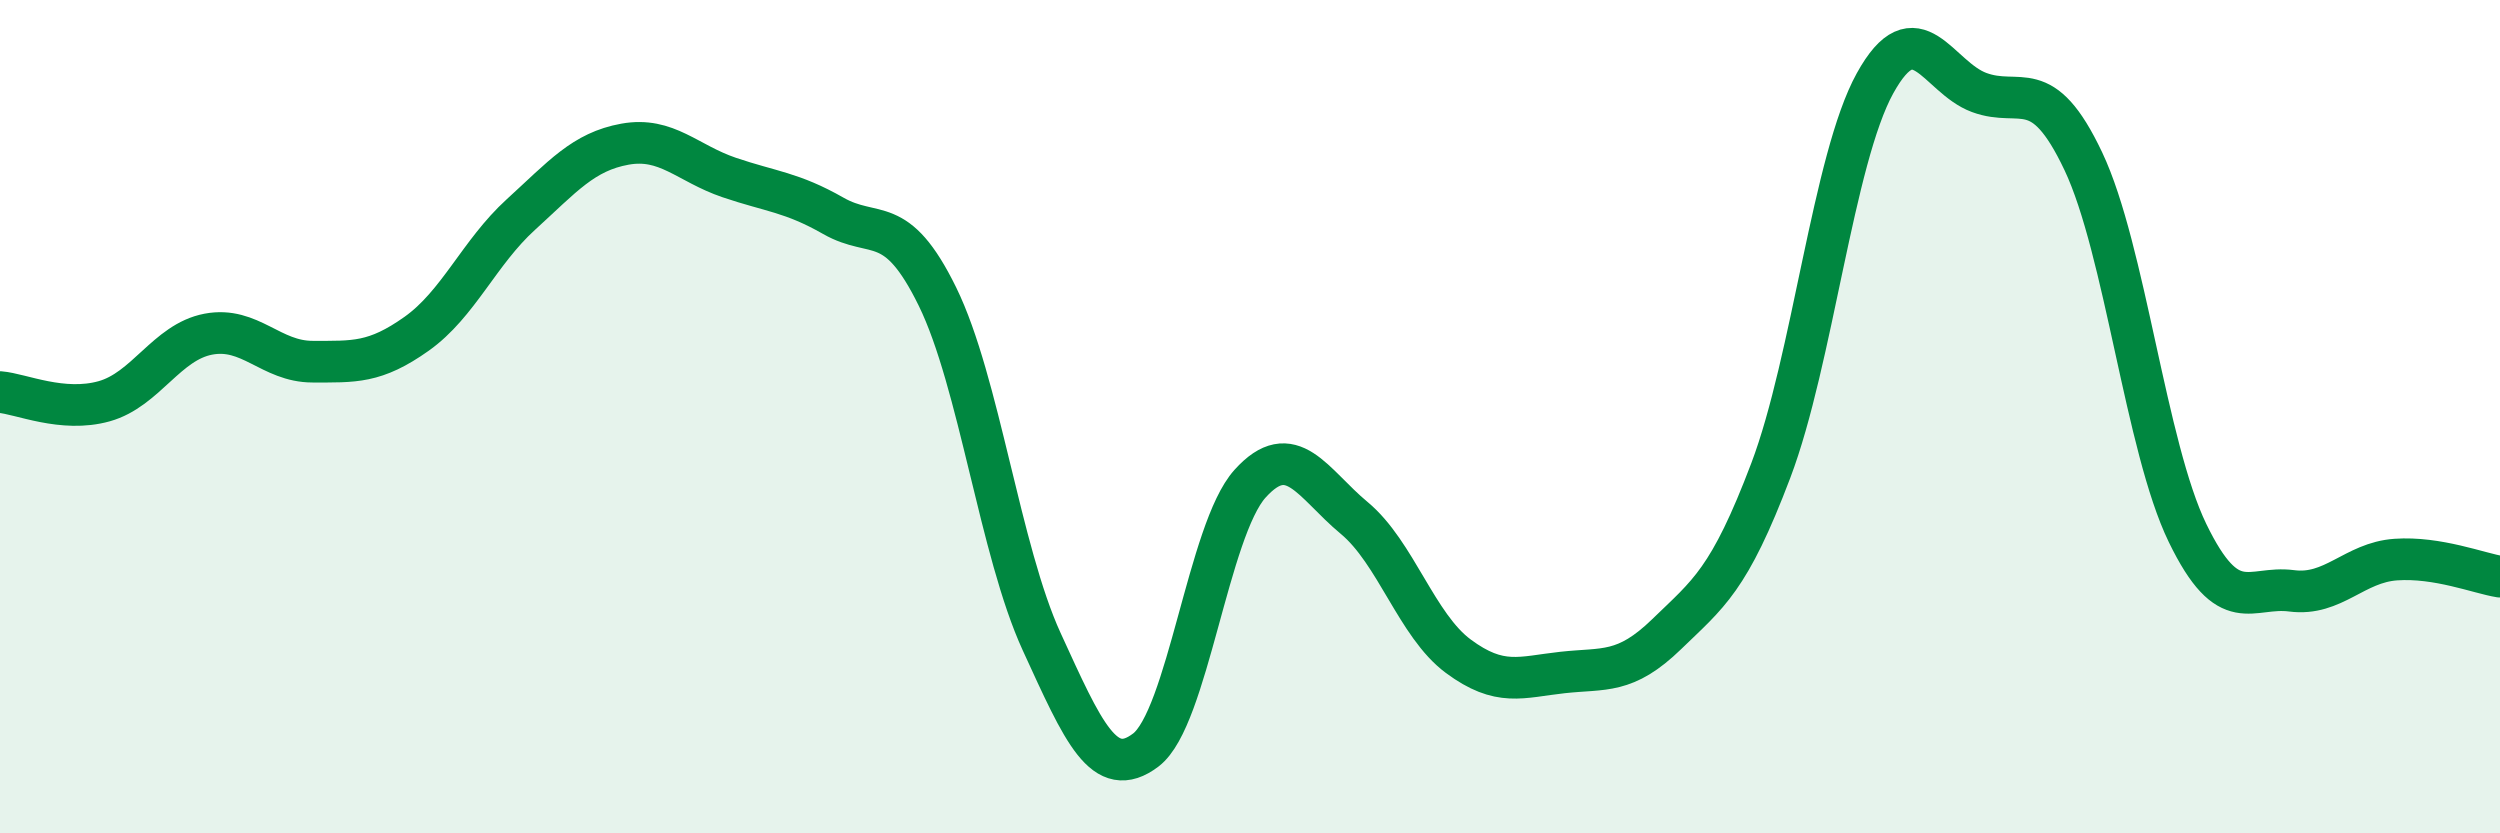
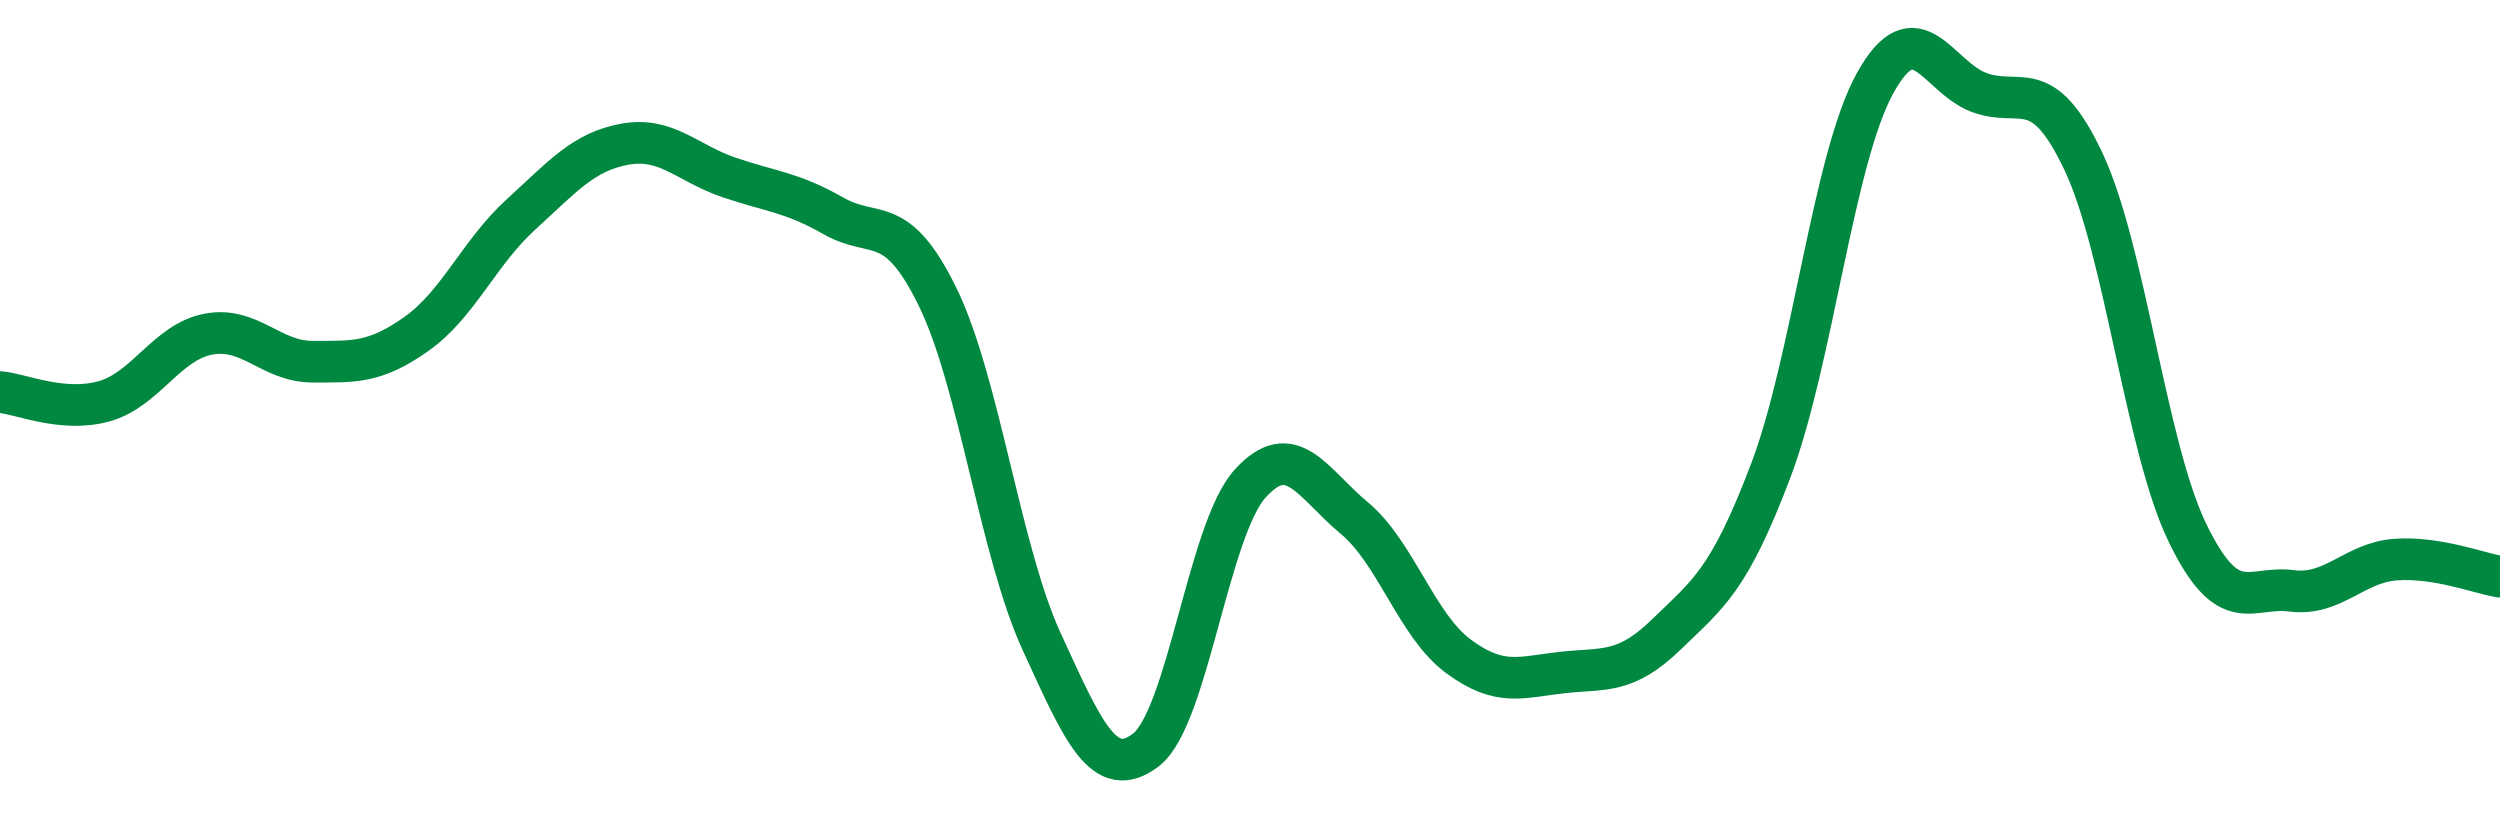
<svg xmlns="http://www.w3.org/2000/svg" width="60" height="20" viewBox="0 0 60 20">
-   <path d="M 0,9.41 C 0.5,9.45 1.5,9.91 2.5,9.63 C 3.5,9.35 4,8.21 5,8.02 C 6,7.83 6.5,8.68 7.5,8.68 C 8.5,8.68 9,8.72 10,8.01 C 11,7.3 11.5,6.06 12.5,5.15 C 13.5,4.24 14,3.64 15,3.46 C 16,3.28 16.5,3.92 17.5,4.26 C 18.5,4.6 19,4.61 20,5.18 C 21,5.75 21.5,5.08 22.5,7.12 C 23.5,9.16 24,13.22 25,15.4 C 26,17.58 26.5,18.76 27.5,18 C 28.5,17.24 29,12.72 30,11.61 C 31,10.5 31.5,11.6 32.5,12.43 C 33.5,13.26 34,15.01 35,15.75 C 36,16.49 36.5,16.25 37.5,16.14 C 38.5,16.03 39,16.19 40,15.22 C 41,14.25 41.5,13.93 42.5,11.29 C 43.5,8.65 44,3.81 45,2 C 46,0.19 46.5,1.85 47.5,2.22 C 48.5,2.59 49,1.76 50,3.87 C 51,5.98 51.5,10.73 52.5,12.79 C 53.5,14.85 54,14.05 55,14.18 C 56,14.31 56.5,13.5 57.5,13.43 C 58.5,13.36 59.5,13.76 60,13.84L60 20L0 20Z" fill="#008740" opacity="0.1" stroke-linecap="round" stroke-linejoin="round" />
  <path d="M 0,9.41 C 0.5,9.45 1.5,9.91 2.5,9.63 C 3.5,9.35 4,8.21 5,8.02 C 6,7.83 6.5,8.68 7.5,8.68 C 8.5,8.68 9,8.72 10,8.01 C 11,7.3 11.5,6.06 12.5,5.15 C 13.5,4.24 14,3.64 15,3.46 C 16,3.28 16.5,3.92 17.5,4.26 C 18.5,4.6 19,4.61 20,5.18 C 21,5.75 21.5,5.08 22.5,7.12 C 23.5,9.16 24,13.22 25,15.4 C 26,17.58 26.5,18.76 27.5,18 C 28.5,17.24 29,12.72 30,11.61 C 31,10.5 31.5,11.6 32.5,12.43 C 33.5,13.26 34,15.01 35,15.75 C 36,16.49 36.5,16.25 37.5,16.14 C 38.5,16.03 39,16.19 40,15.22 C 41,14.25 41.5,13.93 42.5,11.29 C 43.5,8.65 44,3.81 45,2 C 46,0.19 46.5,1.85 47.5,2.22 C 48.5,2.59 49,1.76 50,3.87 C 51,5.98 51.5,10.73 52.5,12.79 C 53.5,14.85 54,14.05 55,14.18 C 56,14.31 56.5,13.5 57.5,13.43 C 58.5,13.36 59.5,13.76 60,13.84" stroke="#008740" stroke-width="1" fill="none" stroke-linecap="round" stroke-linejoin="round" />
</svg>